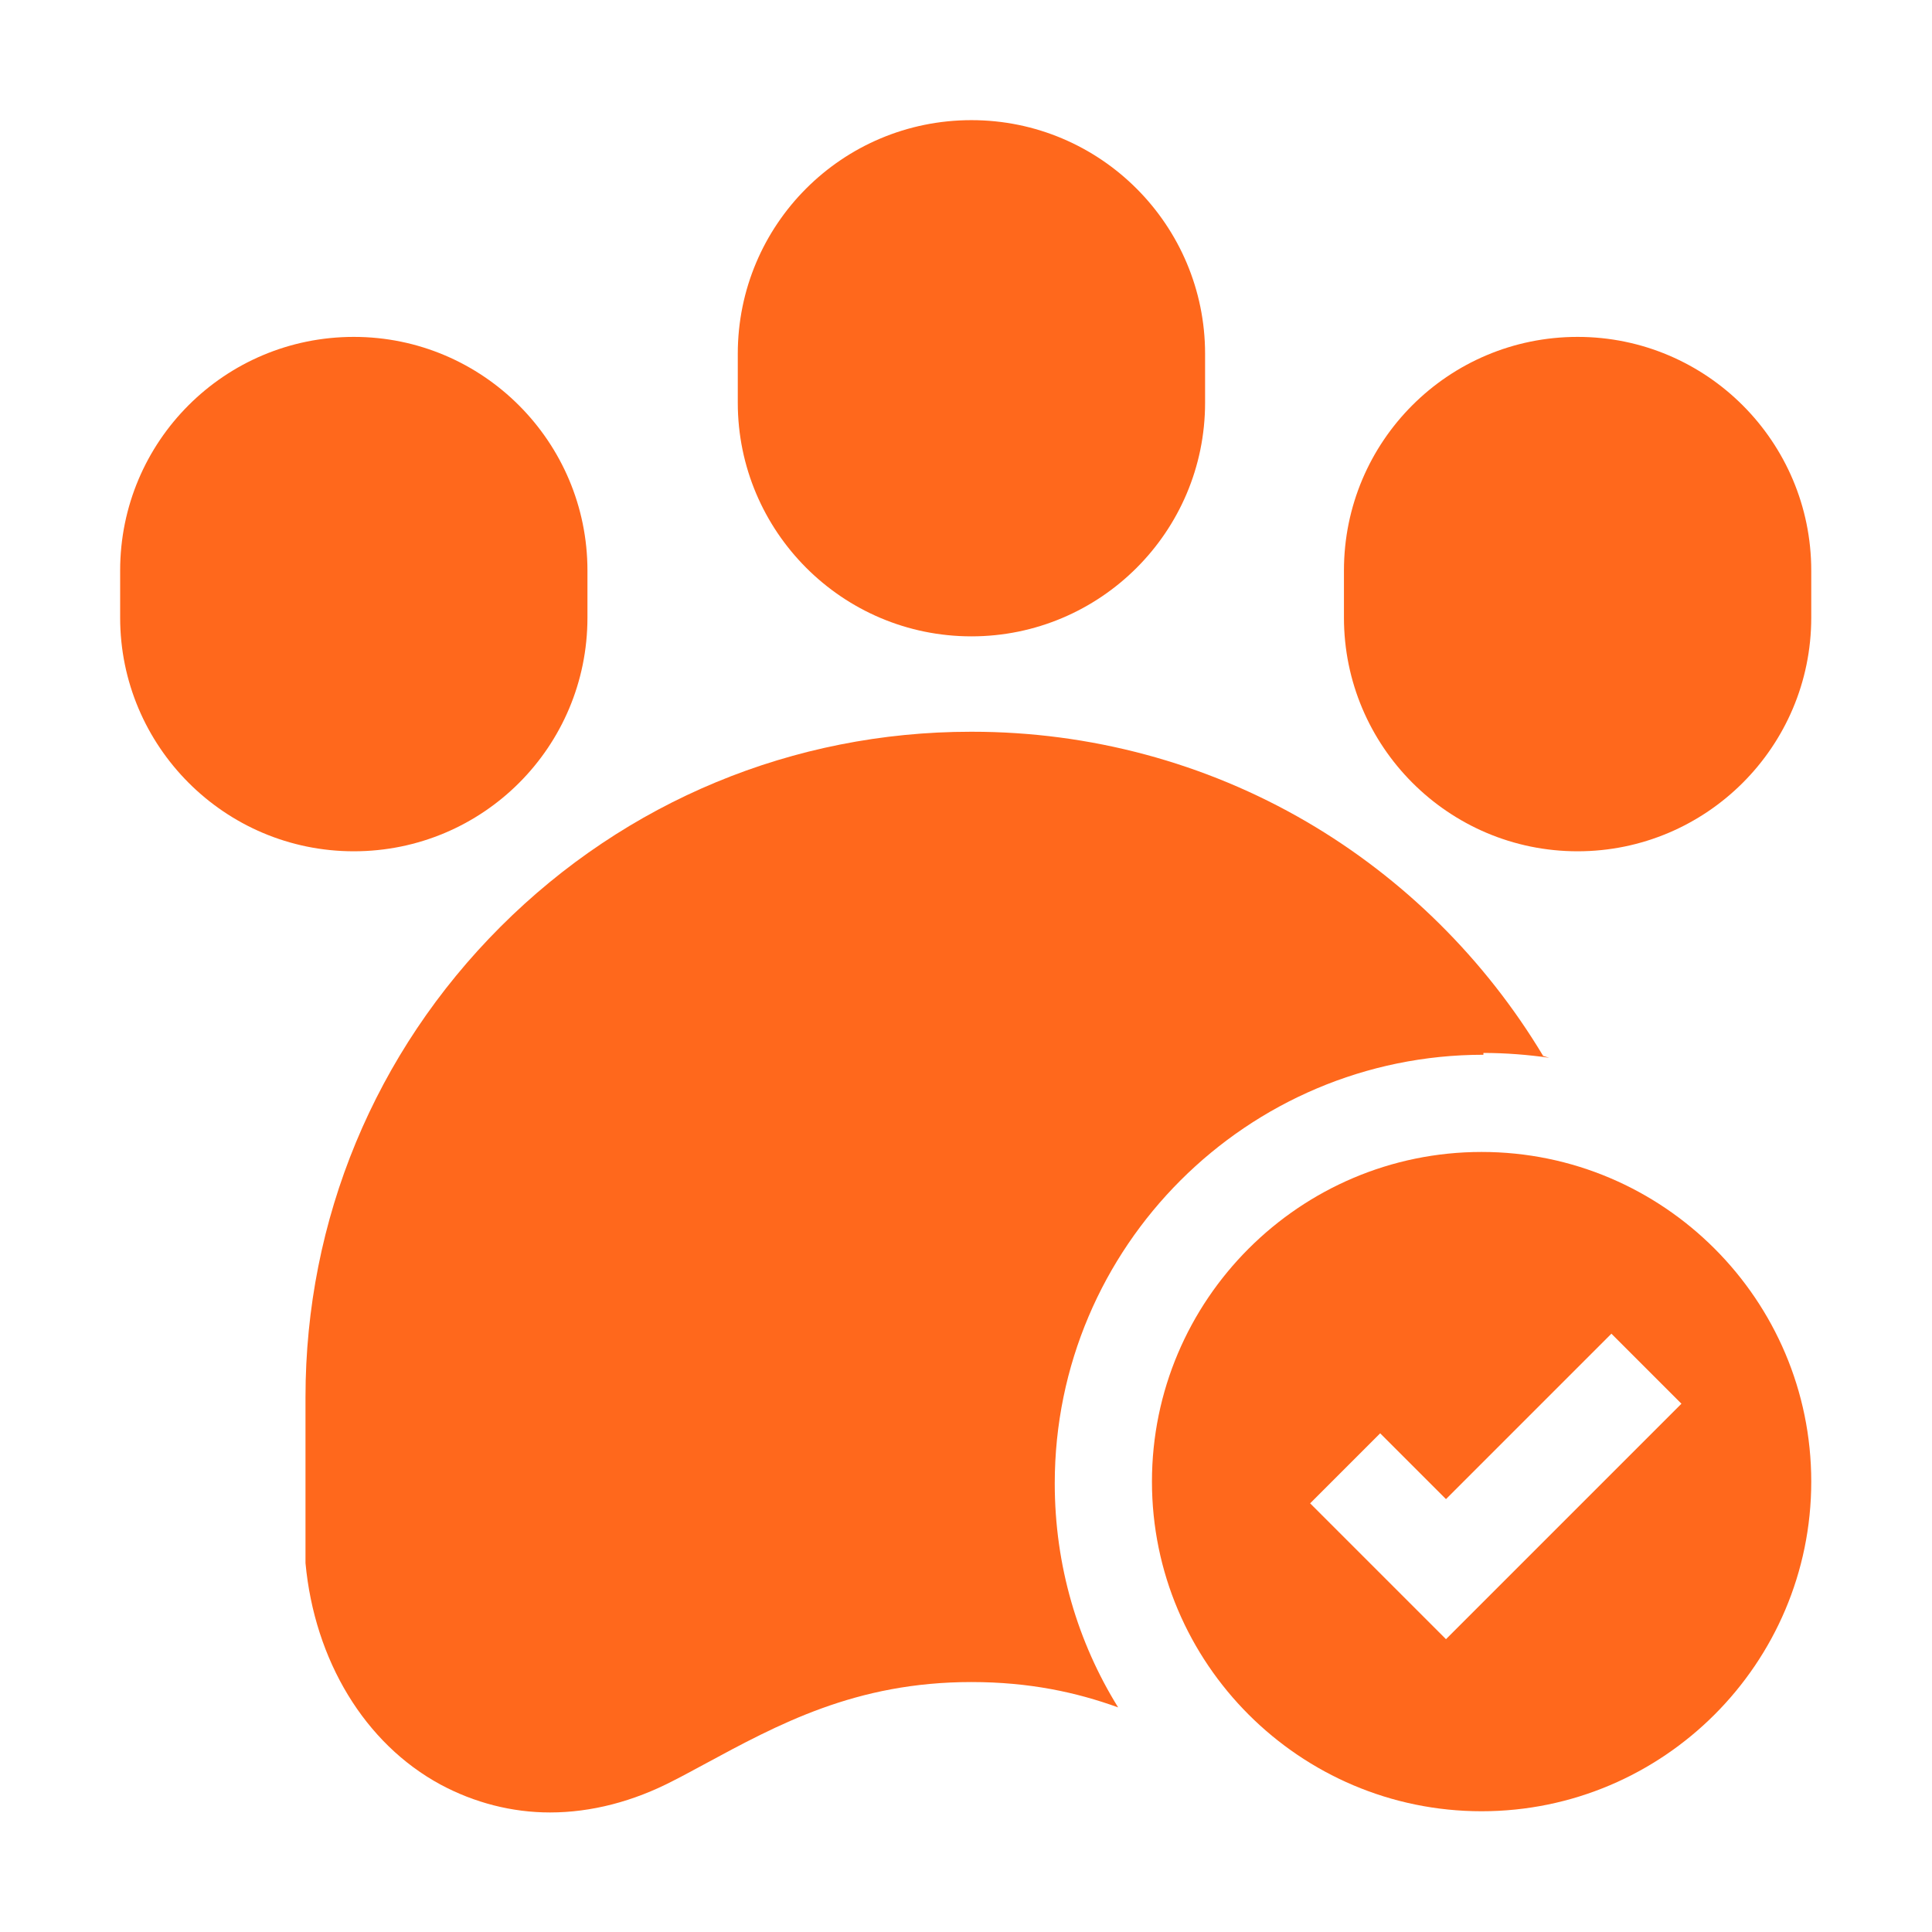
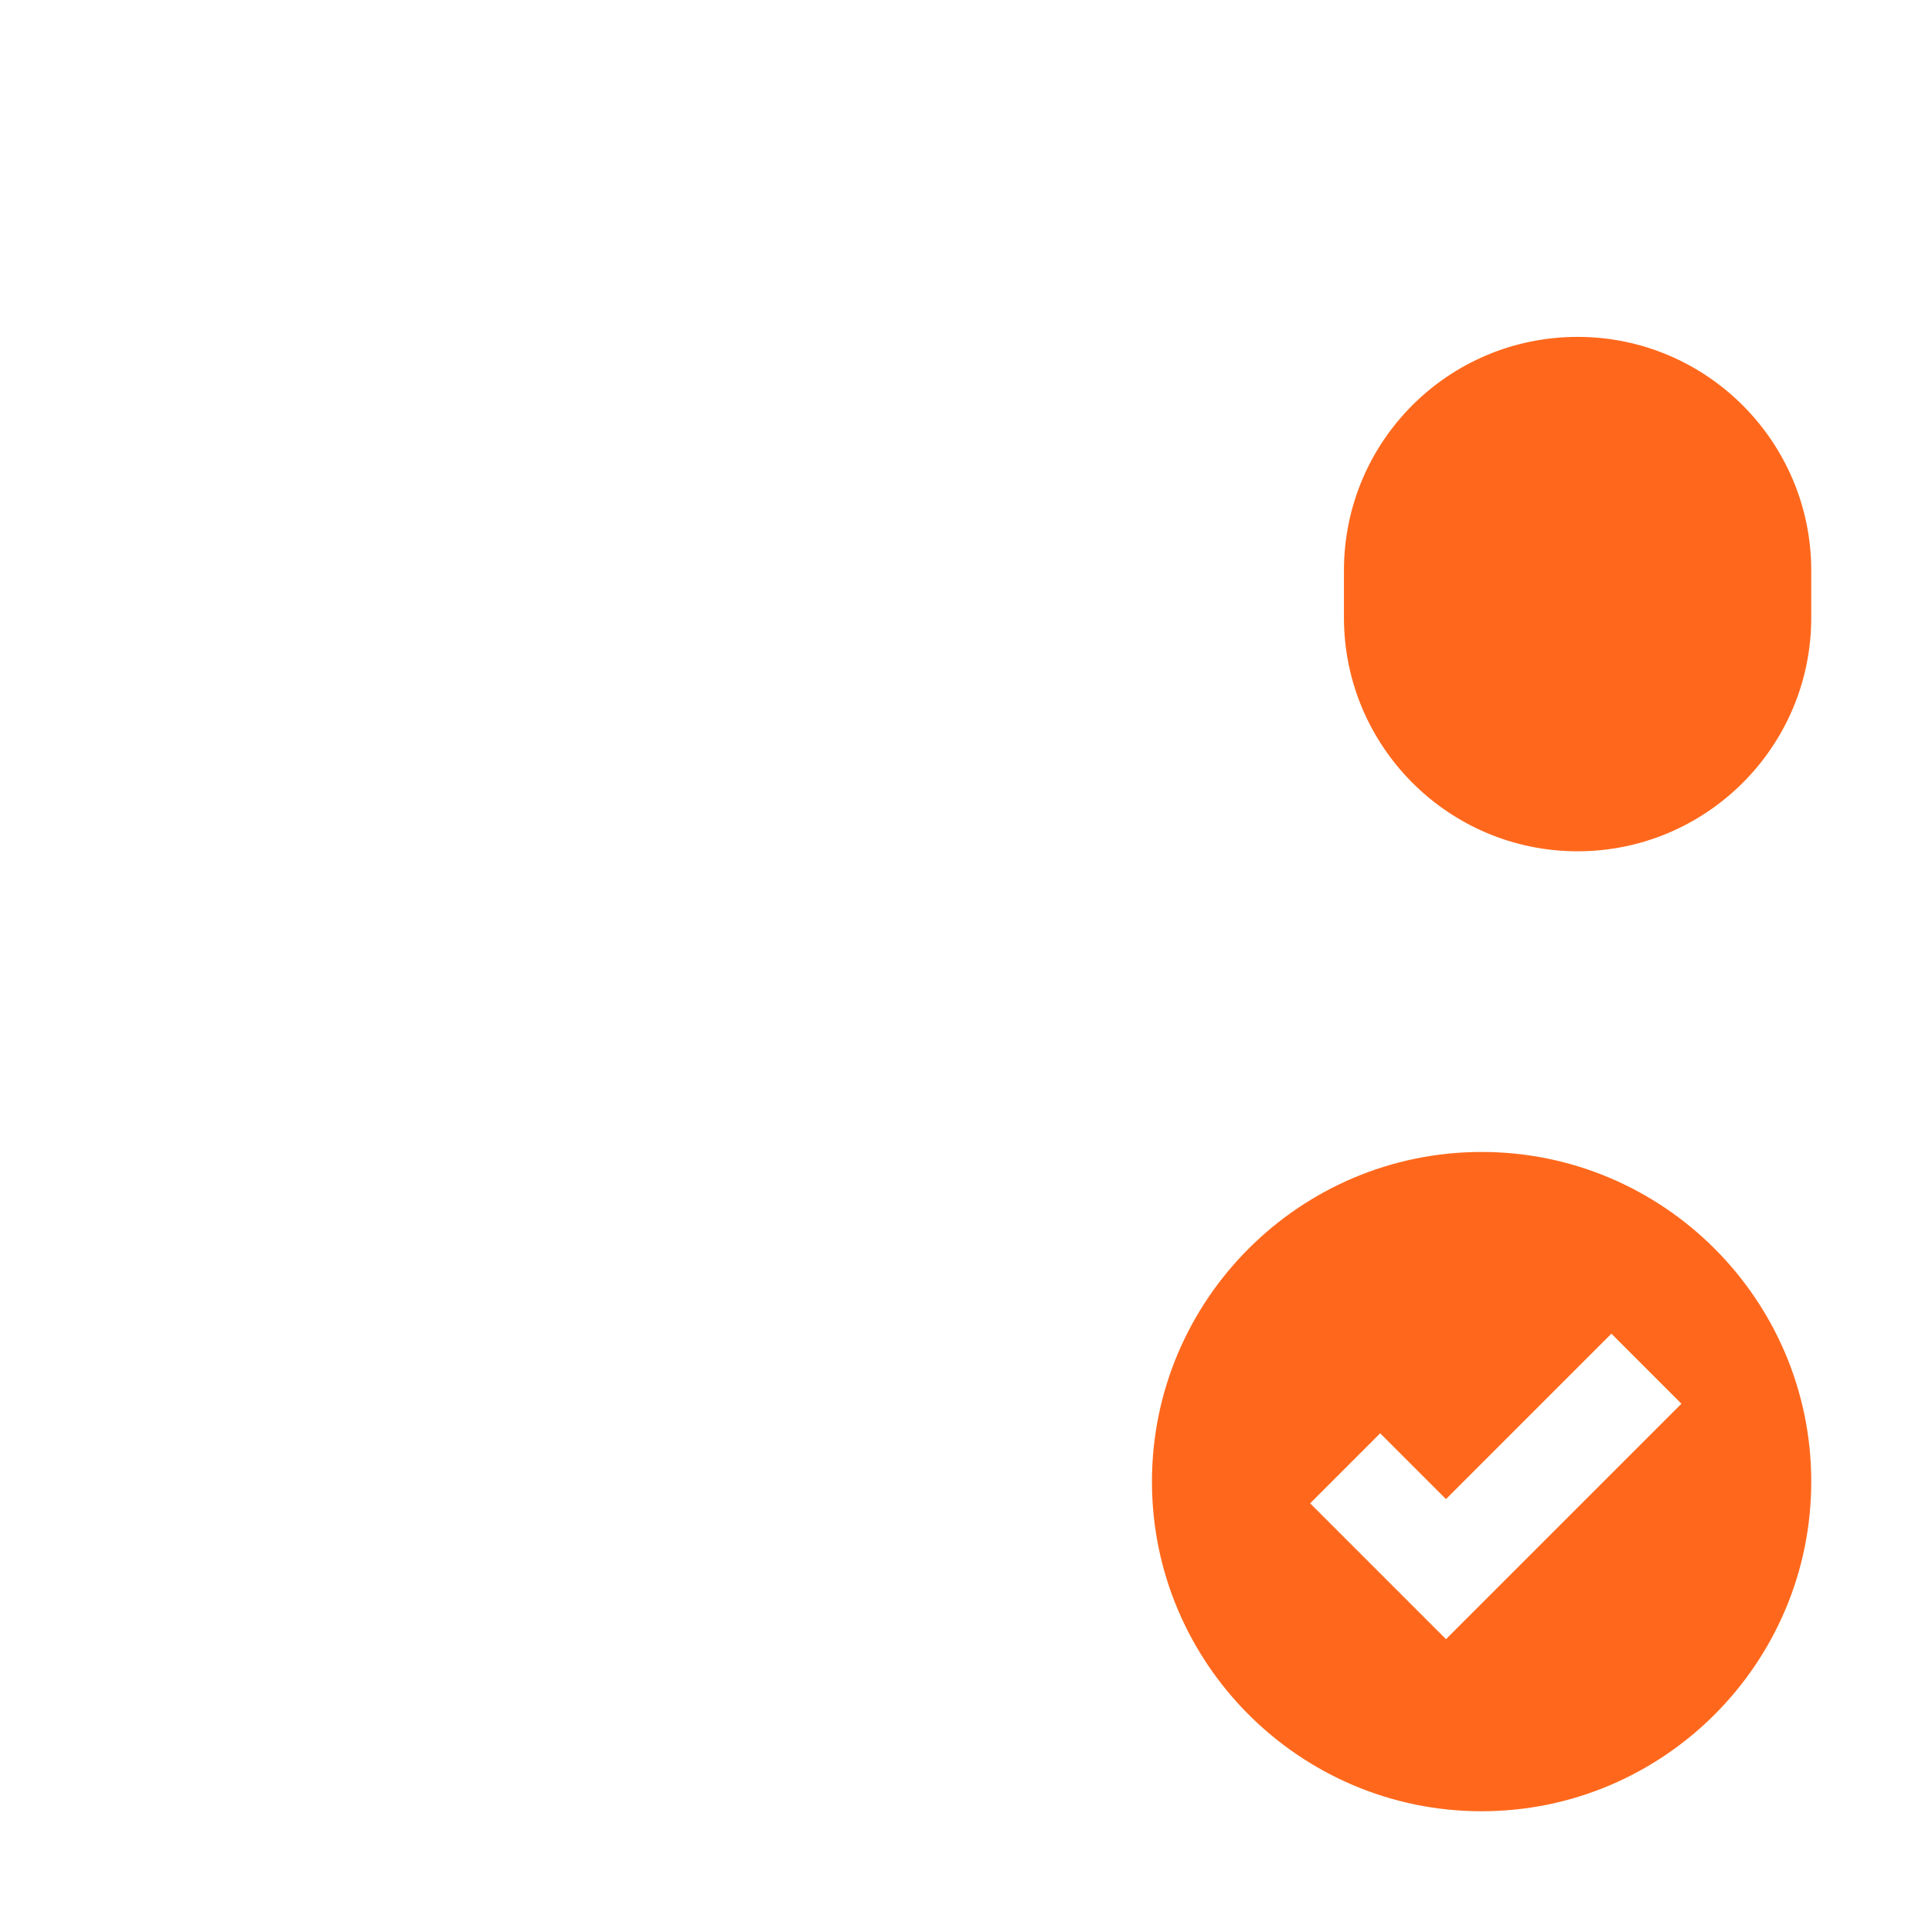
<svg xmlns="http://www.w3.org/2000/svg" id="Layer_1" data-name="Layer 1" viewBox="0 0 32 32">
  <defs>
    <style>
      .cls-1 {
        fill: #ff681c;
      }
    </style>
  </defs>
  <g>
-     <path class="cls-1" d="M9.73,10.23v-.78c0-2.13-1.73-3.87-3.87-3.87s-3.87,1.73-3.87,3.87v.78c0,2.13,1.73,3.87,3.87,3.87s3.87-1.73,3.87-3.87Z" />
    <path class="cls-1" d="M26.13,14.1c2.13,0,3.87-1.73,3.87-3.87v-.78c0-2.13-1.73-3.87-3.87-3.87s-3.87,1.73-3.87,3.87v.78c0,2.13,1.73,3.87,3.87,3.87Z" />
-     <path class="cls-1" d="M16.09,10.54c2.13,0,3.87-1.73,3.87-3.87v-.81c0-2.13-1.73-3.87-3.87-3.87s-3.87,1.73-3.87,3.87v.81c0,2.13,1.73,3.87,3.87,3.87Z" />
-     <path class="cls-1" d="M24.57,17.44c.37,0,.74.03,1.09.08-.03-.01-.07-.02-.1-.03-.96-1.6-2.31-2.94-3.92-3.88-1.68-.98-3.59-1.49-5.54-1.49h-.02c-2.94,0-5.71,1.15-7.79,3.23-2.08,2.08-3.23,4.85-3.23,7.79v2.75c.15,1.61.98,2.99,2.24,3.67.56.3,1.18.46,1.81.46.68,0,1.38-.18,2.05-.53.16-.08.32-.17.49-.26,1.24-.67,2.52-1.37,4.44-1.37.96,0,1.74.17,2.43.42-.67-1.08-1.05-2.35-1.05-3.71,0-3.92,3.19-7.1,7.1-7.1h0Z" />
  </g>
  <path class="cls-1" d="M24.54,19.08c-3.01,0-5.46,2.45-5.46,5.46s2.45,5.46,5.46,5.46,5.46-2.45,5.46-5.46-2.45-5.46-5.46-5.46h0ZM23.95,27.15l-2.25-2.25,1.16-1.16,1.09,1.09,2.74-2.74,1.16,1.16-3.9,3.9Z" />
</svg>